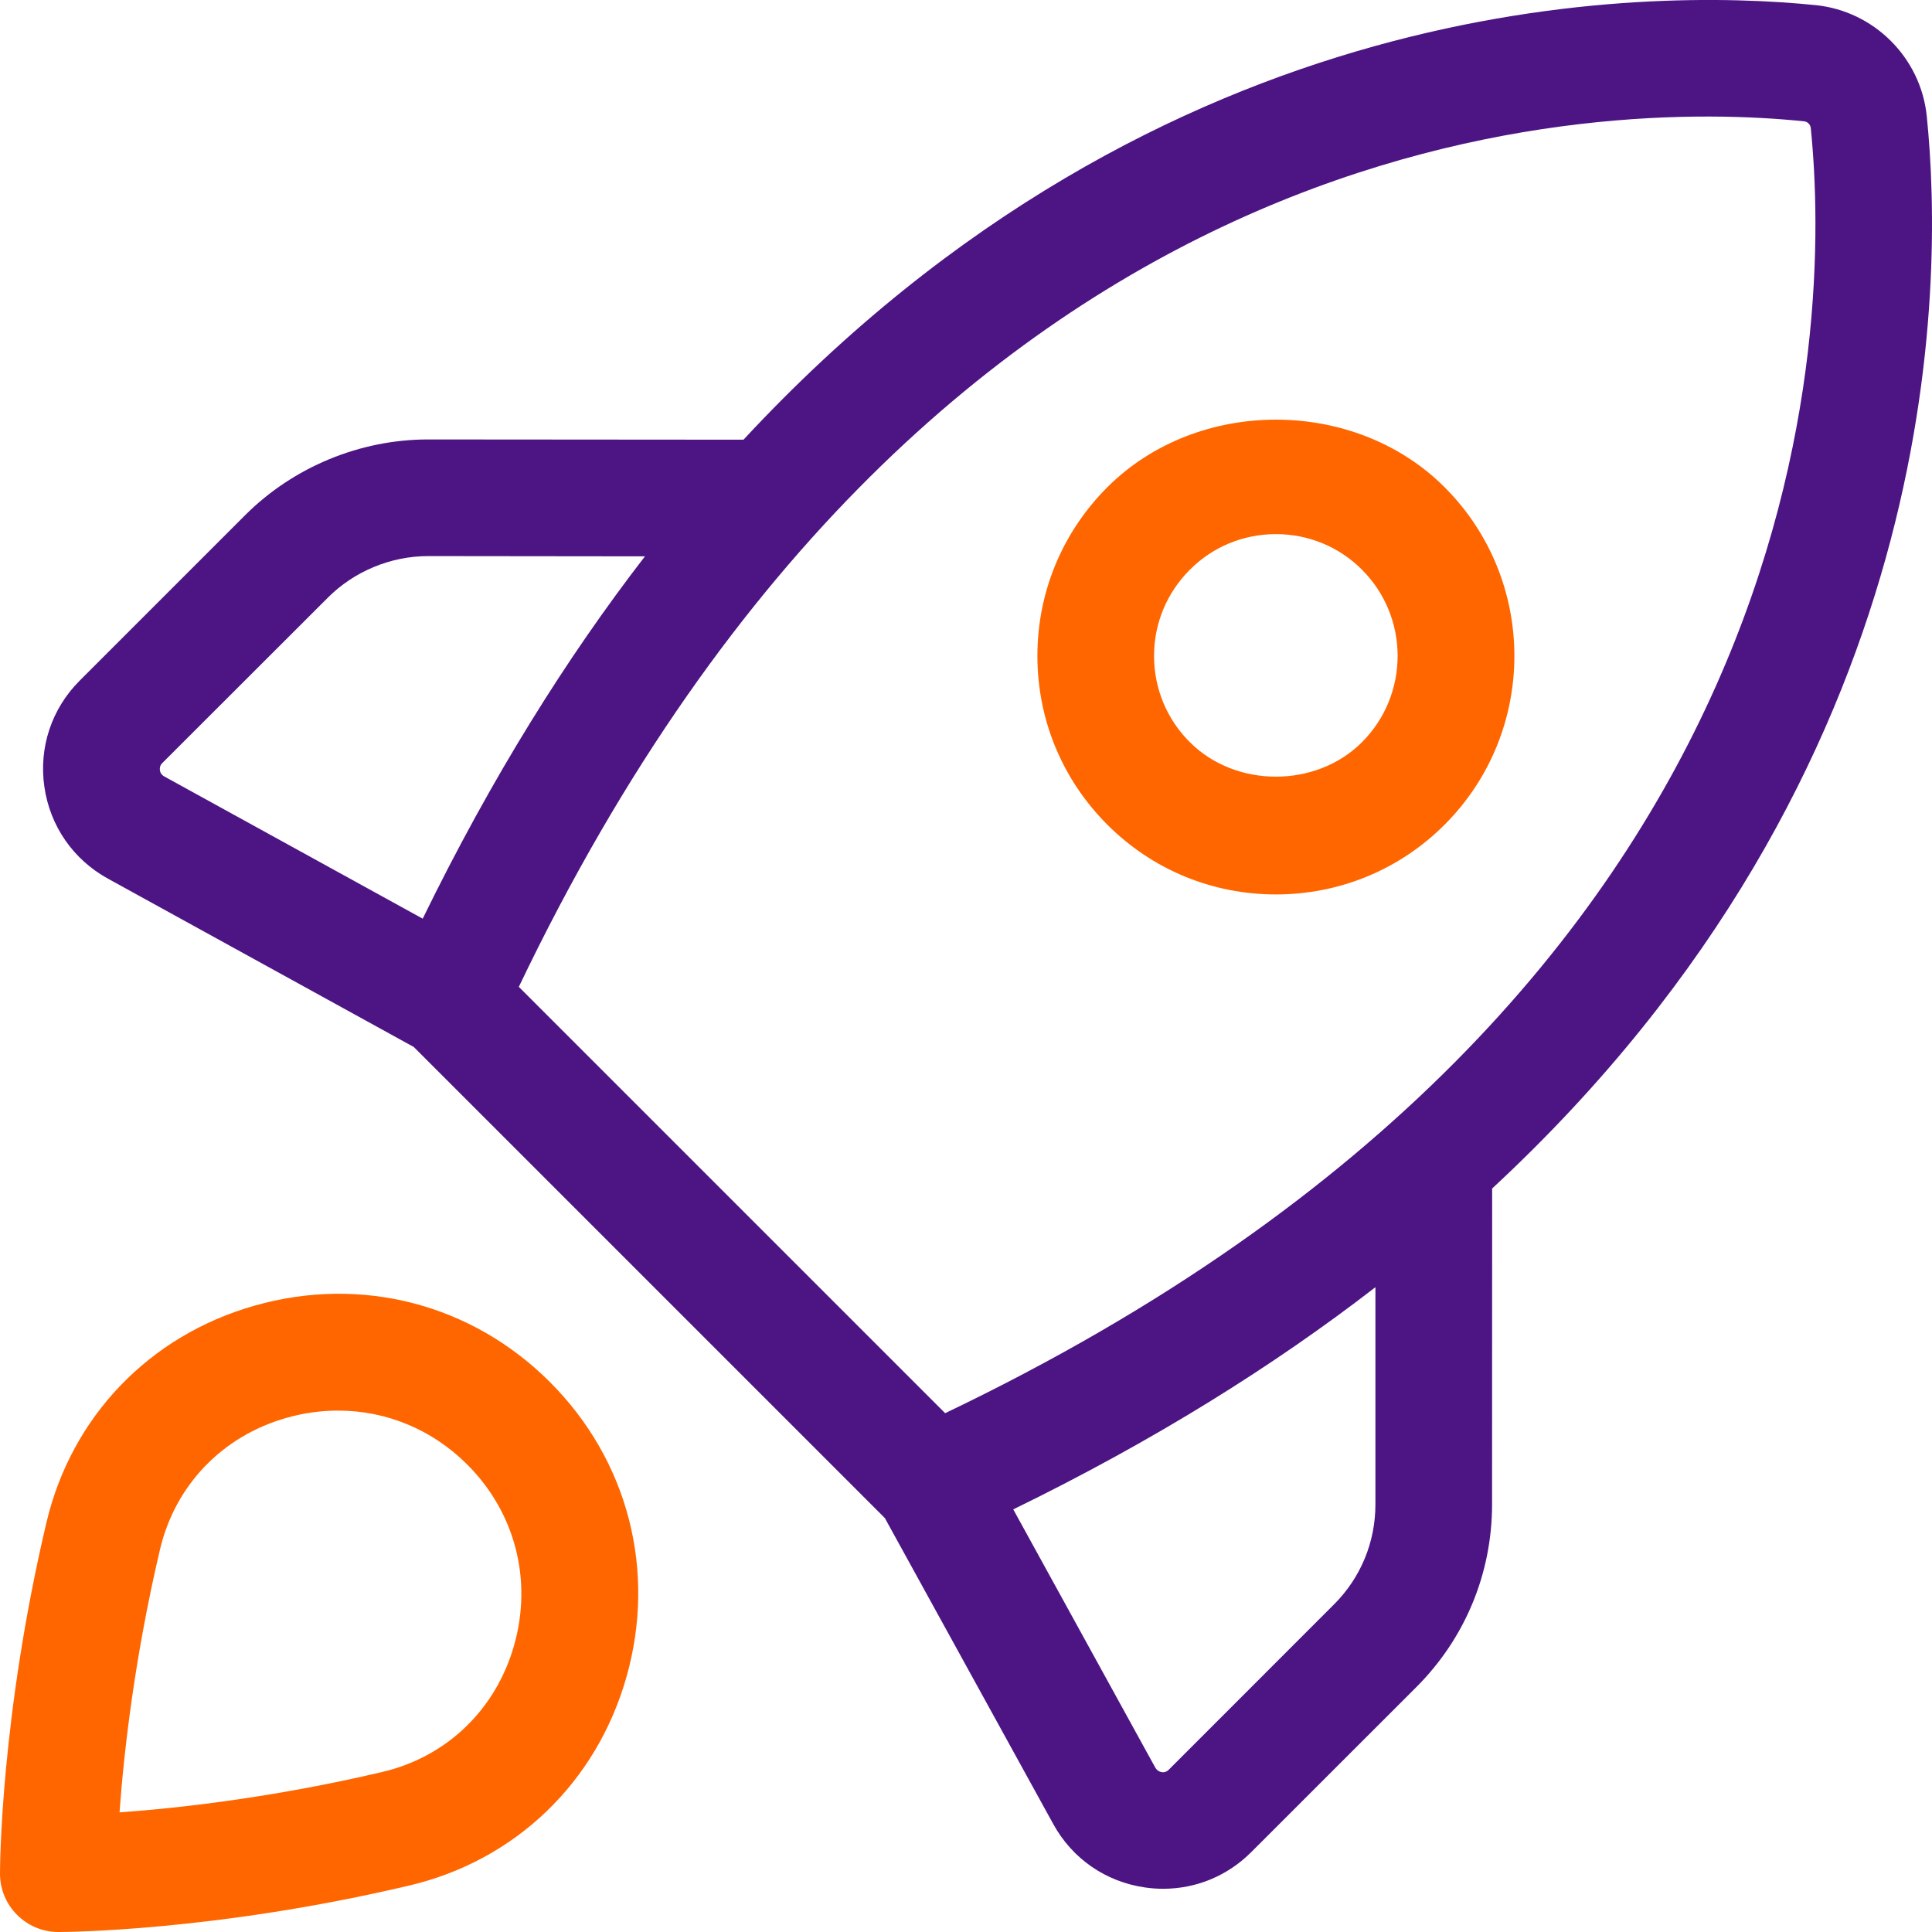
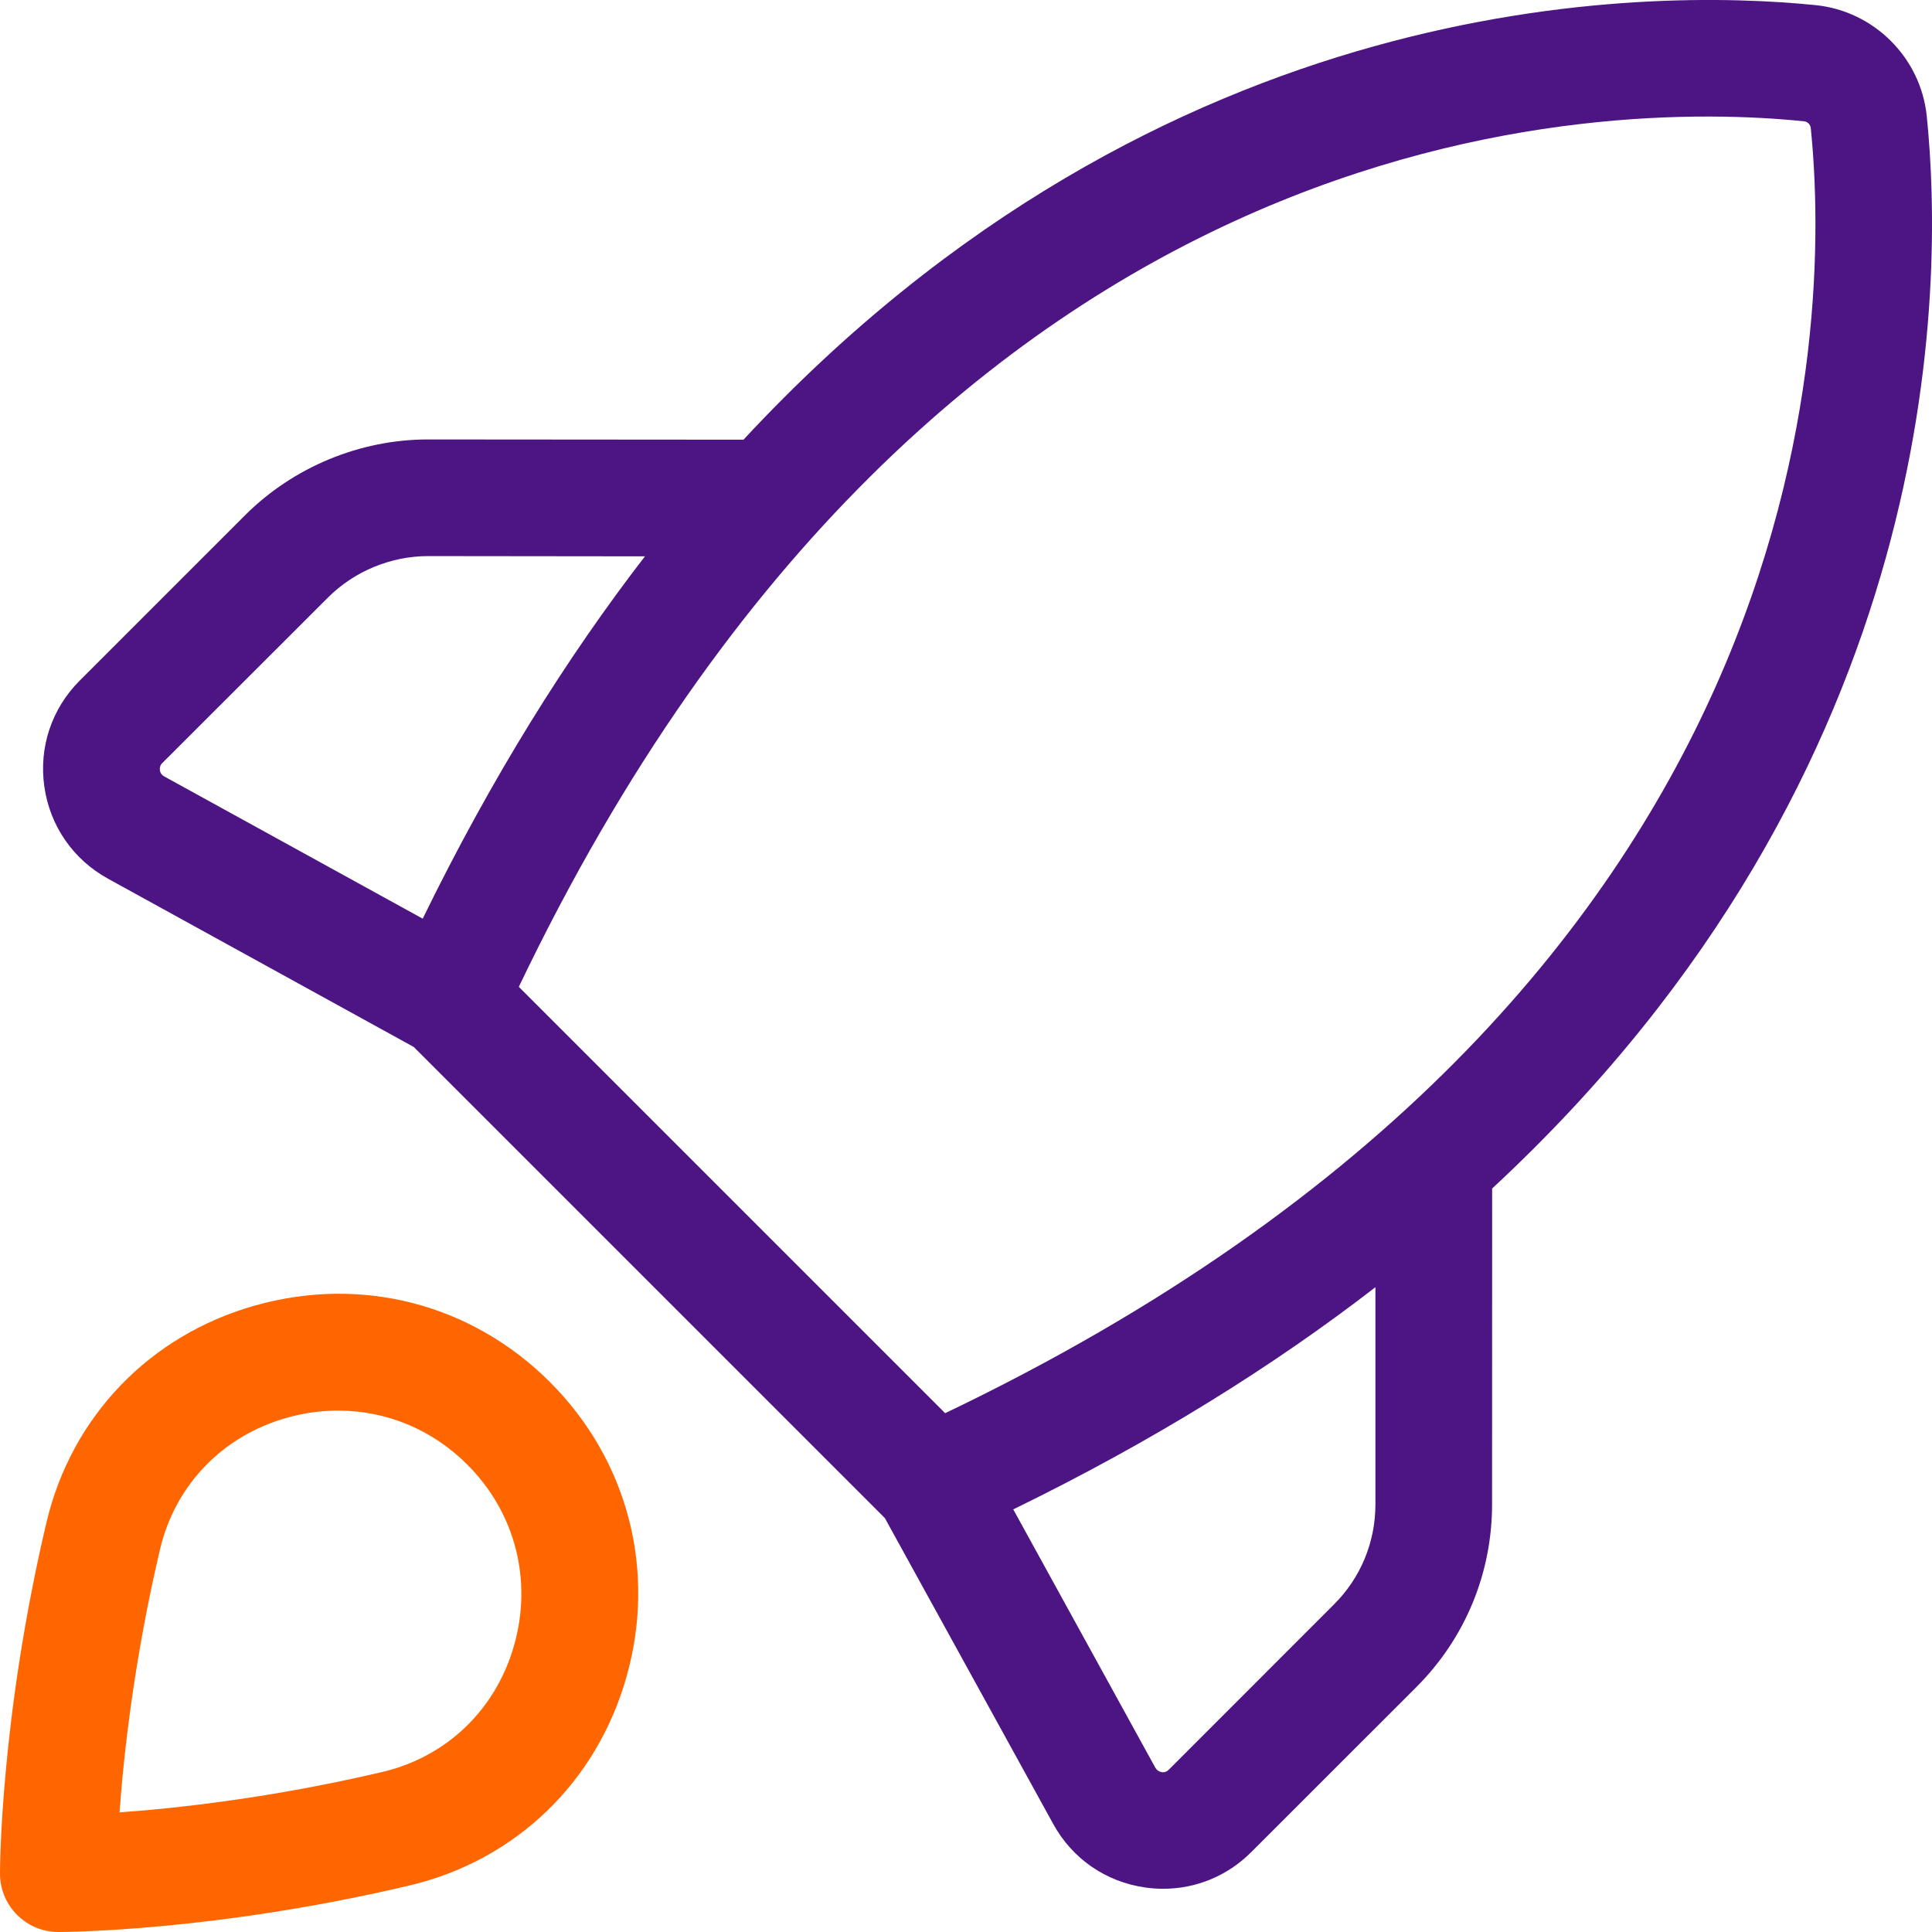
<svg xmlns="http://www.w3.org/2000/svg" width="24" height="24" viewBox="0 0 24 24" fill="none">
  <path d="M3.163 16.219C1.855 16.59 0.888 17.598 0.577 18.913C0.006 21.332 0 23.197 0 23.275C0 23.675 0.325 24 0.725 24C0.803 24 2.668 23.993 5.087 23.422C6.402 23.111 7.409 22.144 7.781 20.836C8.158 19.511 7.802 18.139 6.831 17.168C5.86 16.198 4.491 15.842 3.163 16.219ZM6.386 20.44C6.16 21.236 5.55 21.823 4.753 22.011C3.394 22.331 2.212 22.462 1.485 22.514C1.537 21.788 1.668 20.605 1.988 19.246C2.176 18.449 2.763 17.839 3.559 17.613C3.772 17.552 3.988 17.523 4.201 17.523C4.796 17.523 5.368 17.756 5.805 18.194C6.4 18.788 6.617 19.628 6.386 20.44Z" fill="#FF6600" />
  <path d="M23.935 1.443C23.861 0.718 23.281 0.138 22.556 0.064C20.465 -0.148 14.456 -0.161 9.236 5.462L5.321 5.459C5.32 5.459 5.318 5.459 5.317 5.459C4.471 5.459 3.644 5.802 3.046 6.399L0.99 8.455C0.641 8.804 0.481 9.285 0.551 9.773C0.621 10.261 0.909 10.677 1.341 10.915L5.14 13.006L10.992 18.858L13.083 22.657C13.32 23.09 13.738 23.378 14.226 23.447C14.301 23.458 14.376 23.463 14.45 23.463C14.859 23.463 15.248 23.303 15.543 23.008L17.594 20.958C18.201 20.351 18.535 19.544 18.535 18.686L18.536 14.764C24.162 9.546 24.149 3.538 23.935 1.443ZM1.986 9.568C1.982 9.534 1.991 9.503 2.016 9.479L4.072 7.425C4.399 7.097 4.854 6.908 5.318 6.908H5.32L8.012 6.911C7.037 8.173 6.106 9.661 5.251 11.412L2.04 9.645C2.009 9.628 1.991 9.602 1.986 9.568ZM22.411 1.507C22.454 1.511 22.489 1.546 22.494 1.59C22.742 4.032 22.684 12.321 11.741 17.555L6.445 12.259C11.679 1.315 19.964 1.255 22.411 1.507ZM17.086 18.687C17.086 19.158 16.903 19.601 16.569 19.933L14.519 21.984C14.495 22.008 14.465 22.02 14.431 22.014C14.396 22.008 14.371 21.99 14.353 21.961L12.587 18.75C14.338 17.896 15.825 16.965 17.086 15.99V18.687Z" fill="#4D1484" />
-   <path d="M15.85 11.111C16.64 11.111 17.386 10.804 17.946 10.244C19.101 9.088 19.101 7.209 17.946 6.053C16.826 4.933 14.875 4.933 13.755 6.053C13.196 6.613 12.887 7.357 12.887 8.148C12.887 8.94 13.196 9.684 13.755 10.244C14.315 10.804 15.059 11.111 15.85 11.111ZM14.78 7.078C15.065 6.792 15.445 6.635 15.85 6.635C16.254 6.635 16.635 6.792 16.92 7.078C17.509 7.668 17.509 8.628 16.92 9.219C16.349 9.791 15.351 9.791 14.78 9.219C14.494 8.933 14.336 8.553 14.336 8.148C14.336 7.744 14.494 7.365 14.78 7.078Z" fill="#FF6600" />
</svg>